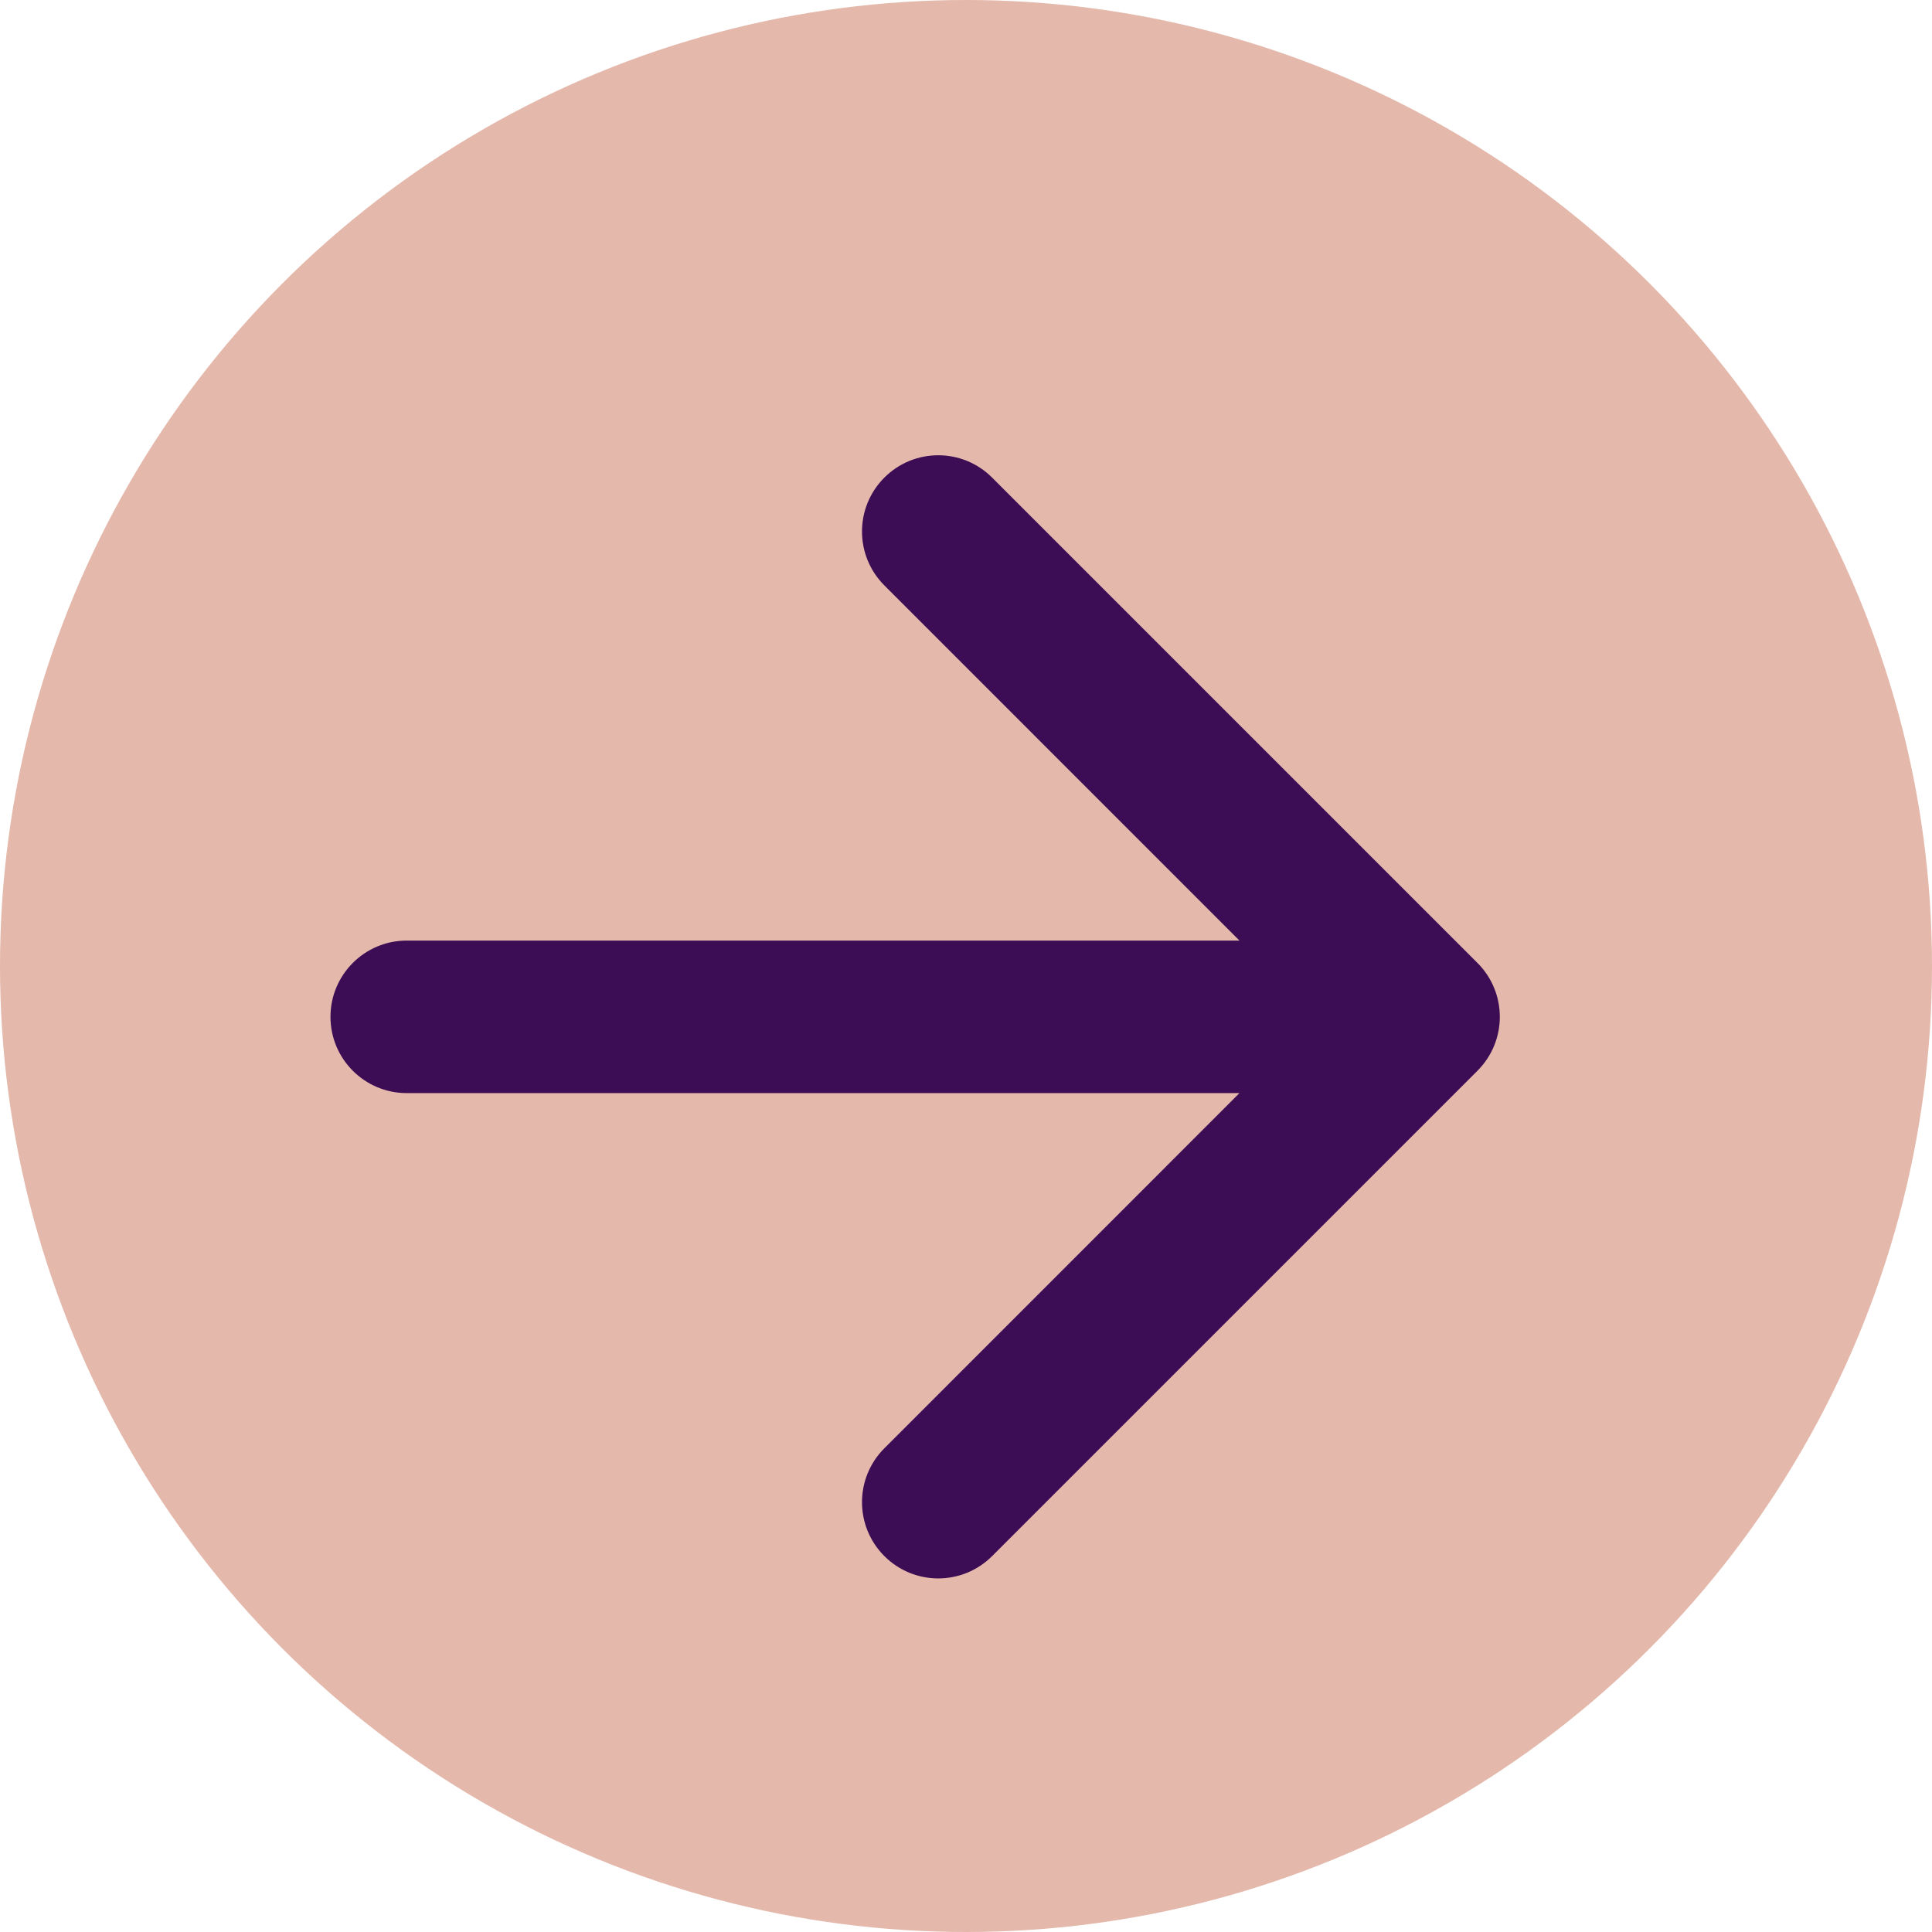
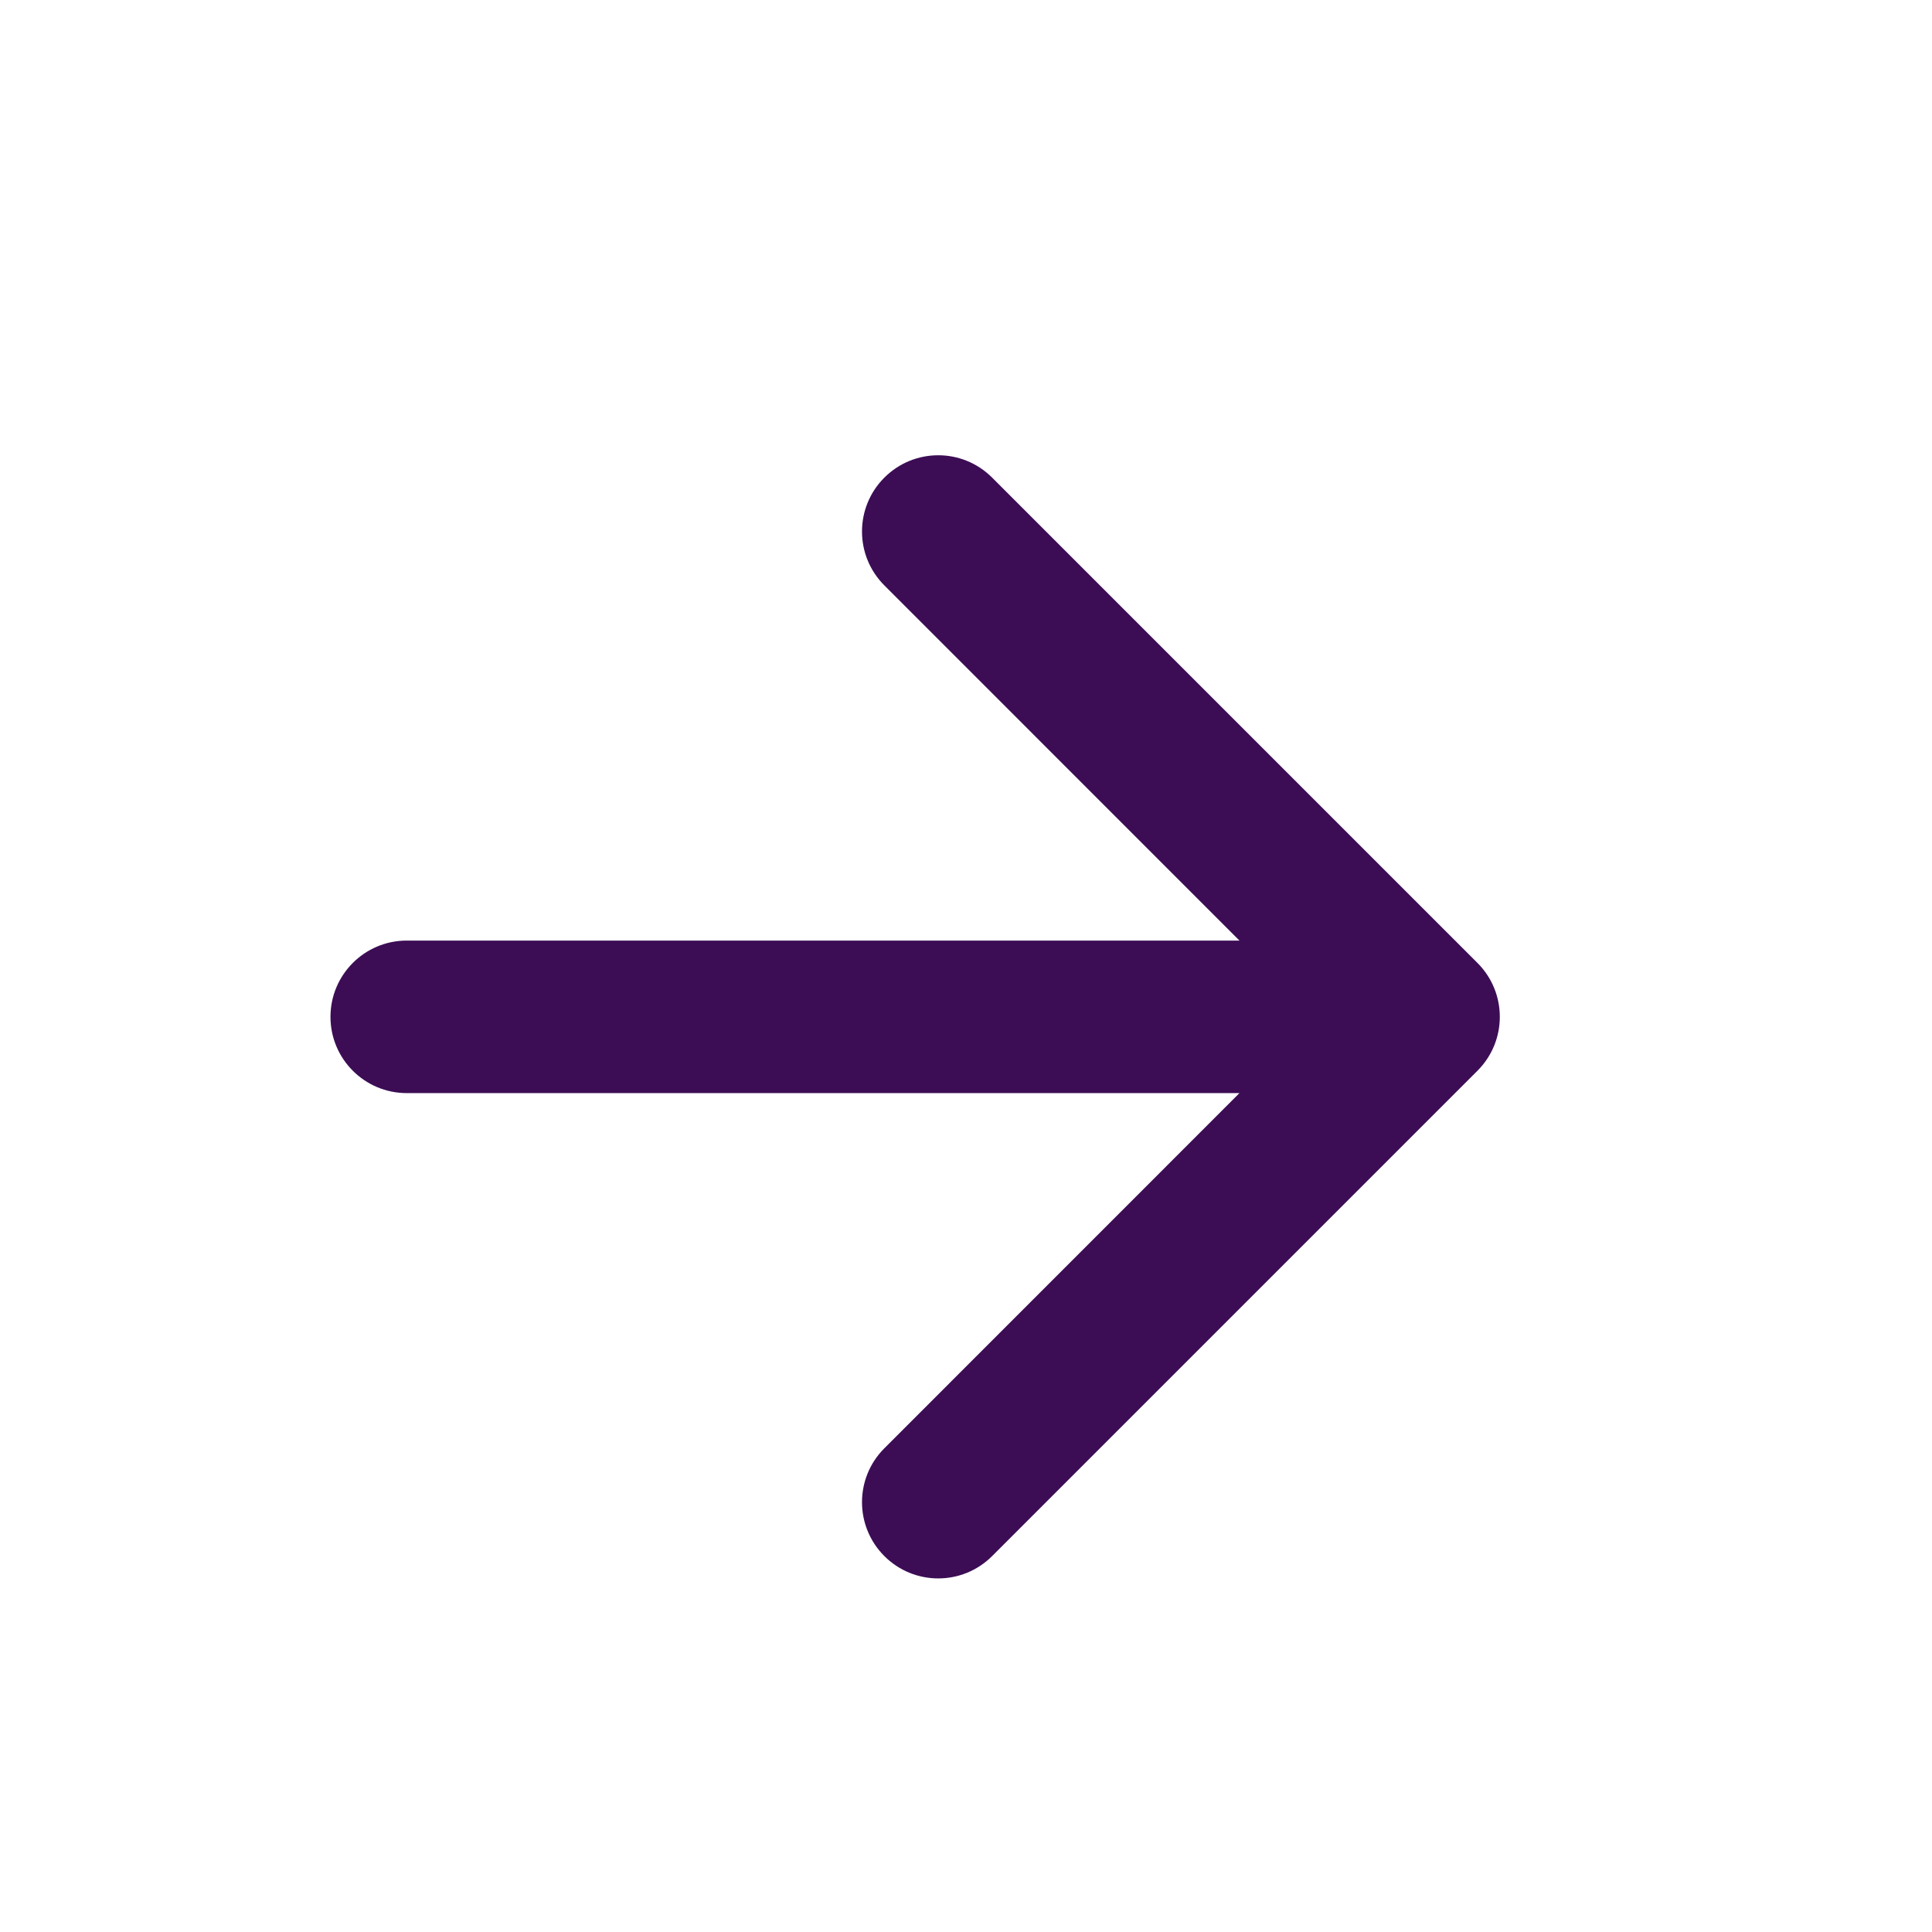
<svg xmlns="http://www.w3.org/2000/svg" width="19" height="19" viewBox="0 0 19 19" fill="none">
-   <circle cx="9.5" cy="9.5" r="9.5" fill="#E4B8AB" />
-   <path d="M4 9.25C3.586 9.25 3.25 9.586 3.25 10C3.25 10.414 3.586 10.75 4 10.75V9.25ZM14.53 10.53C14.823 10.237 14.823 9.763 14.53 9.47L9.757 4.697C9.464 4.404 8.99 4.404 8.697 4.697C8.404 4.99 8.404 5.464 8.697 5.757L12.939 10L8.697 14.243C8.404 14.536 8.404 15.01 8.697 15.303C8.99 15.596 9.464 15.596 9.757 15.303L14.53 10.53ZM4 10V10.75H14V10V9.25H4V10Z" fill="#3C0D55" />
+   <path d="M4 9.25C3.586 9.25 3.25 9.586 3.25 10C3.25 10.414 3.586 10.75 4 10.75V9.25ZM14.53 10.53C14.823 10.237 14.823 9.763 14.53 9.47L9.757 4.697C9.464 4.404 8.99 4.404 8.697 4.697C8.404 4.99 8.404 5.464 8.697 5.757L12.939 10L8.697 14.243C8.404 14.536 8.404 15.01 8.697 15.303C8.99 15.596 9.464 15.596 9.757 15.303L14.53 10.53ZM4 10V10.75H14V10V9.25H4V10" fill="#3C0D55" />
</svg>